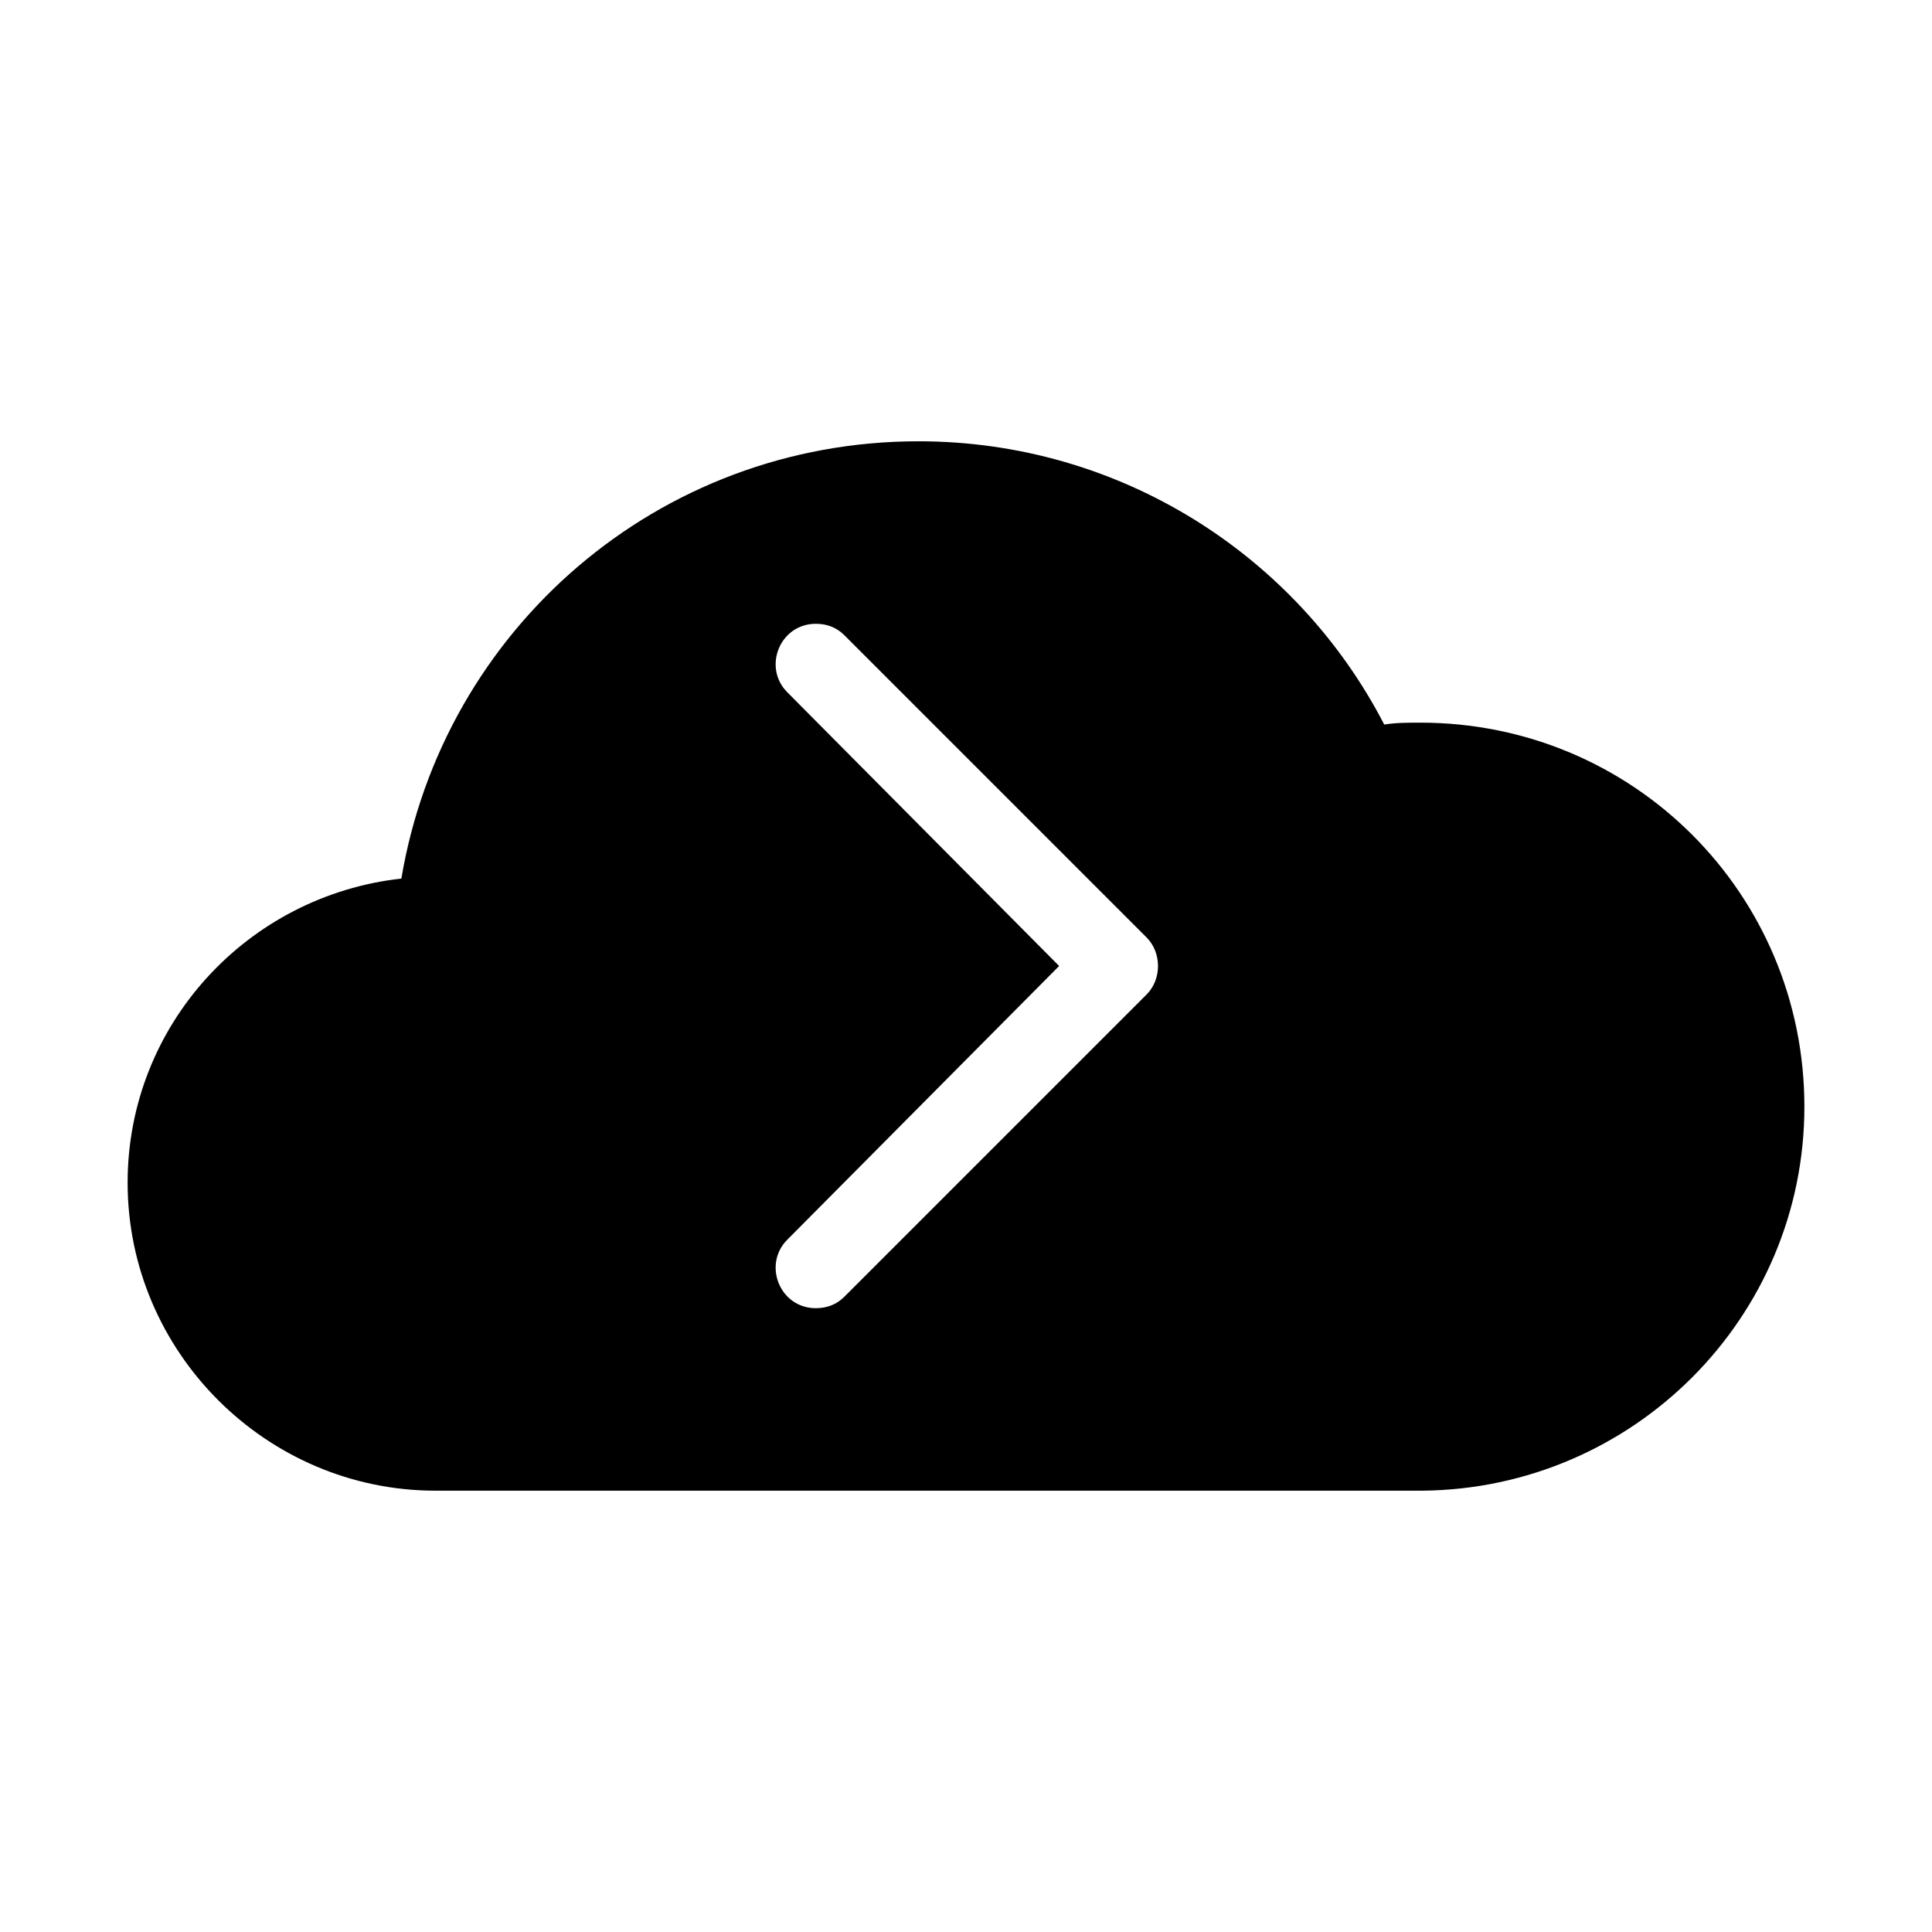
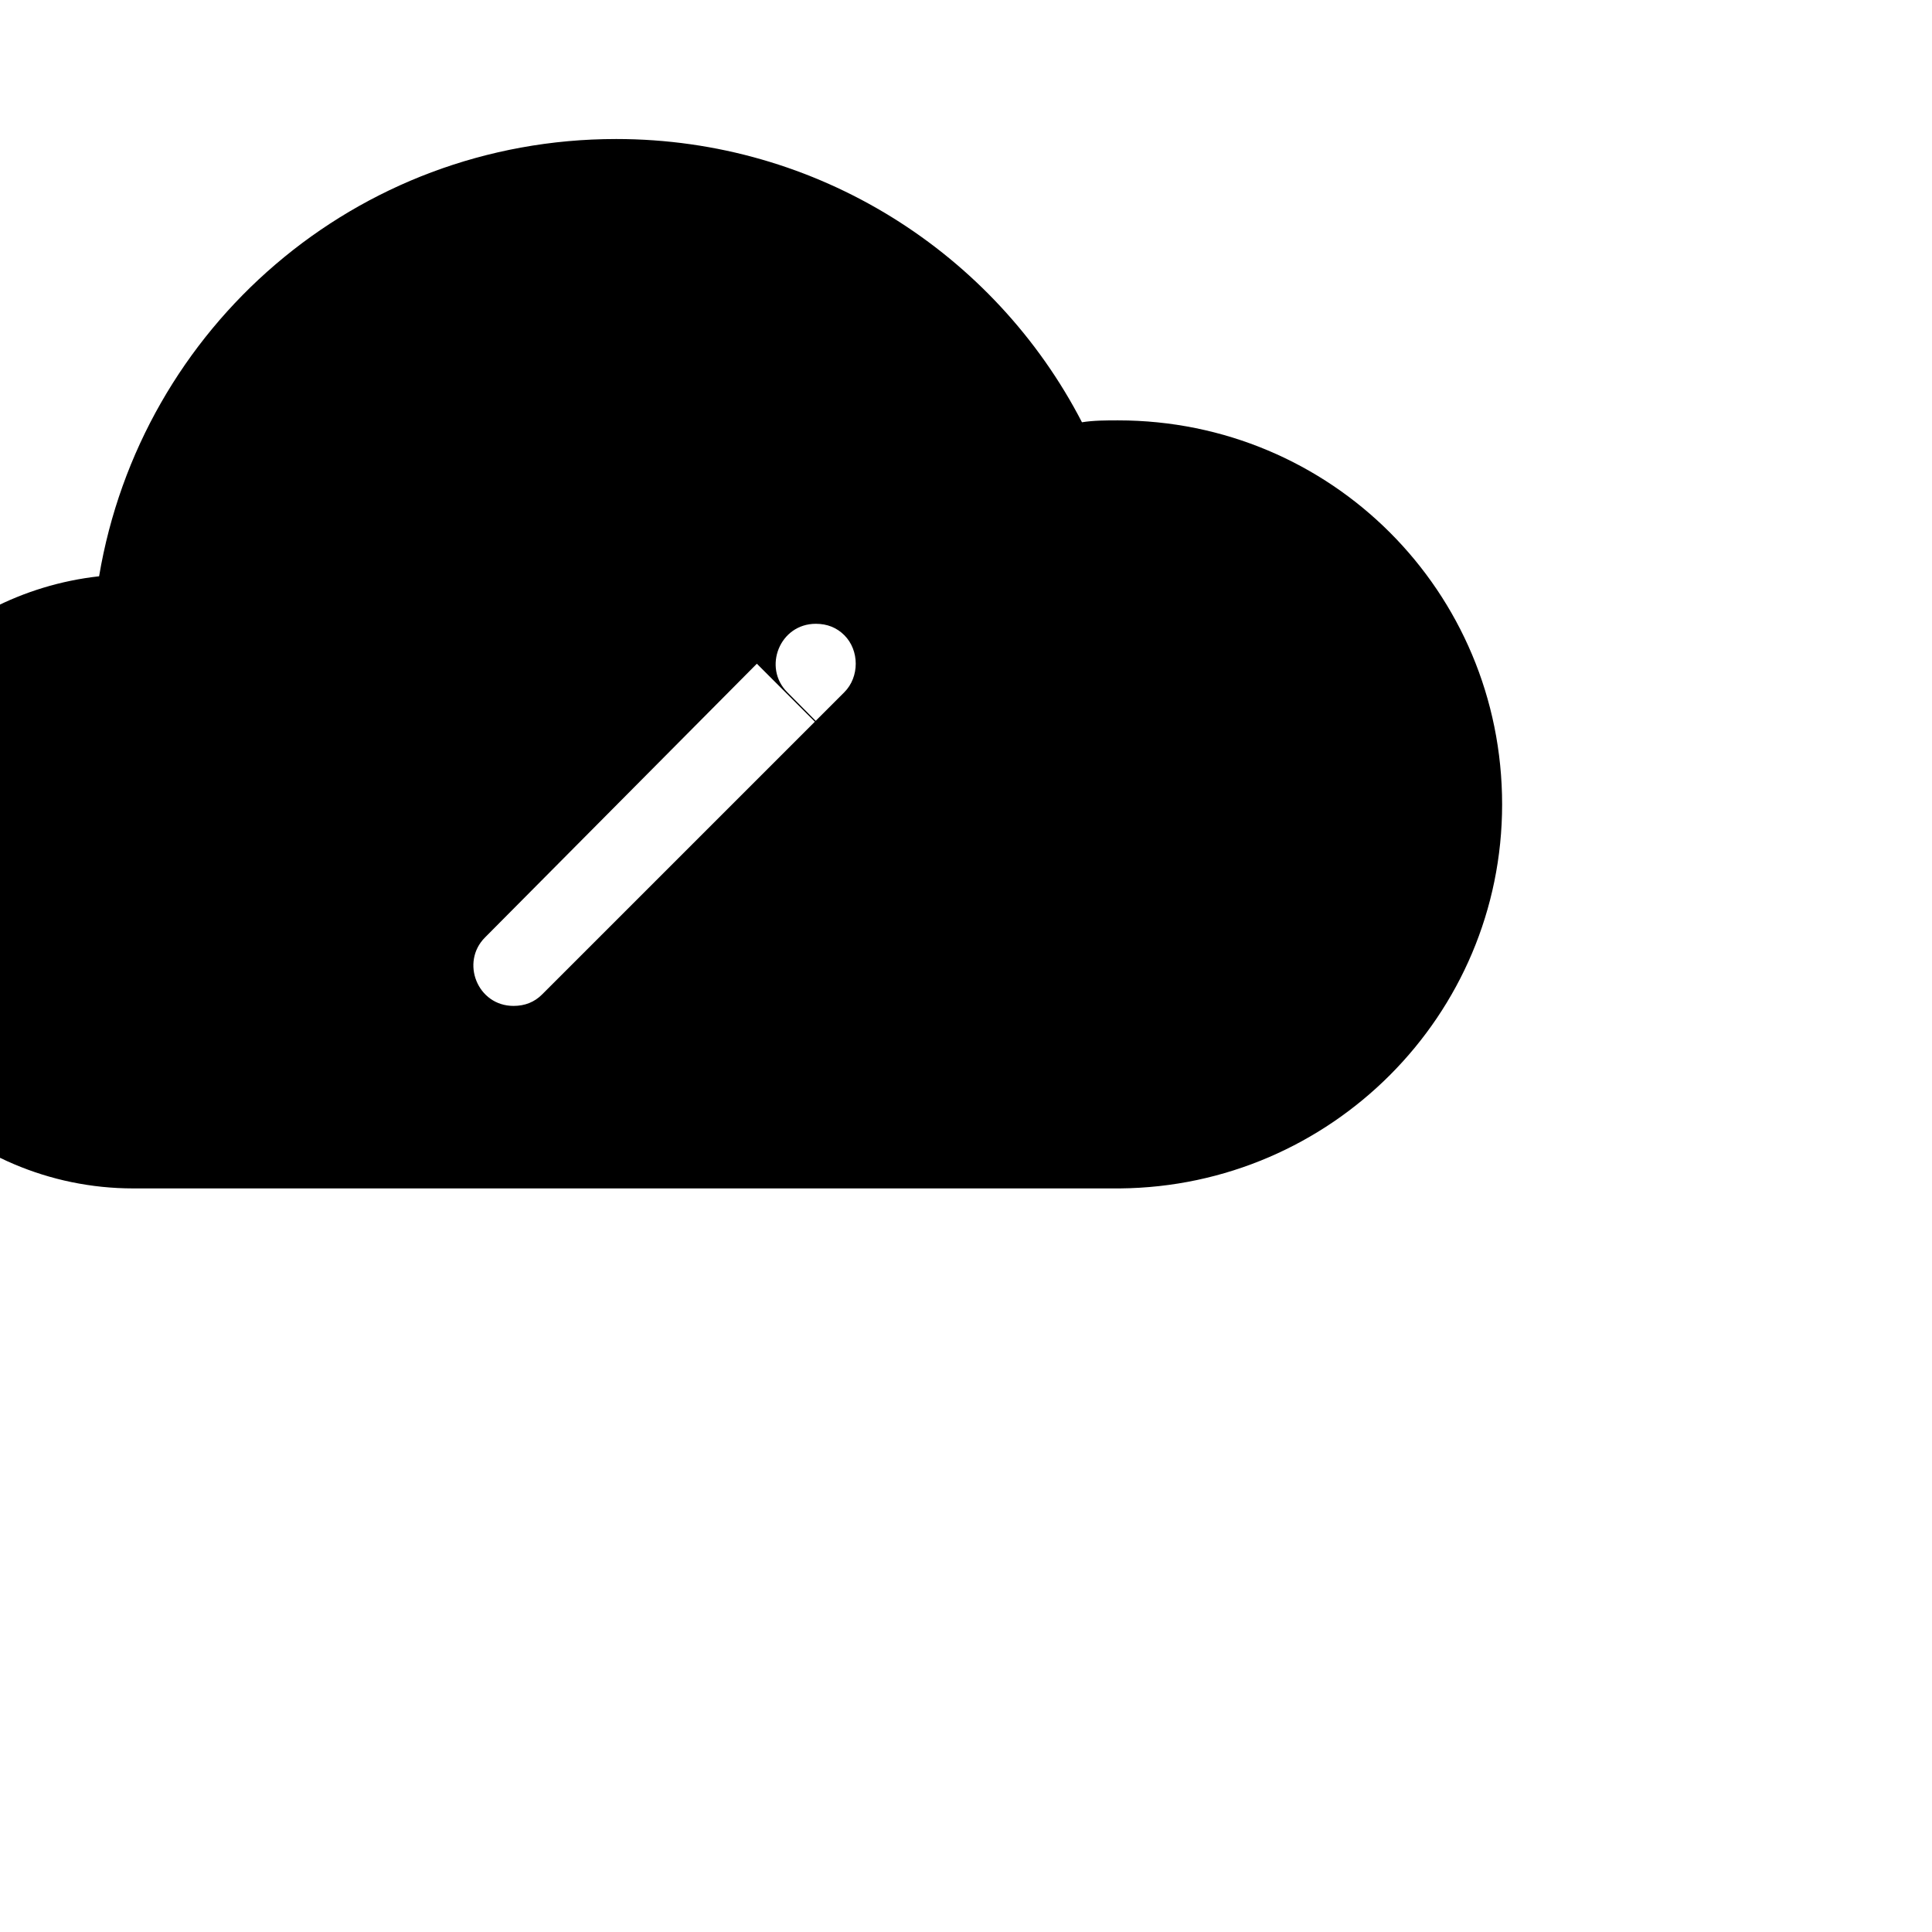
<svg xmlns="http://www.w3.org/2000/svg" fill="#000000" width="800px" height="800px" version="1.1" viewBox="144 144 512 512">
-   <path d="m424.68 400-72.043-72.551c-6.551-6.551-2.016-18.137 7.559-18.137 3.023 0 5.543 1.008 7.559 3.023l80.105 80.105c4.031 4.031 4.031 11.082 0 15.113l-80.109 80.105c-2.016 2.016-4.535 3.023-7.559 3.023-9.574 0-14.105-11.586-7.559-18.137l72.047-72.547m-246.86 57.434c0 44.84 36.777 81.617 81.617 81.617h0.504 260.97c55.922-0.504 101.27-45.848 101.27-101.77 0-56.426-45.344-101.77-101.77-101.77-3.023 0-6.551 0-9.574 0.504-23.176-44.84-70.031-75.066-123.43-75.066-69.023 0-125.95 49.879-137.04 115.88-40.809 4.535-72.547 38.793-72.547 80.609z" />
+   <path d="m424.68 400-72.043-72.551c-6.551-6.551-2.016-18.137 7.559-18.137 3.023 0 5.543 1.008 7.559 3.023c4.031 4.031 4.031 11.082 0 15.113l-80.109 80.105c-2.016 2.016-4.535 3.023-7.559 3.023-9.574 0-14.105-11.586-7.559-18.137l72.047-72.547m-246.86 57.434c0 44.84 36.777 81.617 81.617 81.617h0.504 260.97c55.922-0.504 101.27-45.848 101.27-101.77 0-56.426-45.344-101.77-101.77-101.77-3.023 0-6.551 0-9.574 0.504-23.176-44.84-70.031-75.066-123.43-75.066-69.023 0-125.95 49.879-137.04 115.88-40.809 4.535-72.547 38.793-72.547 80.609z" />
</svg>